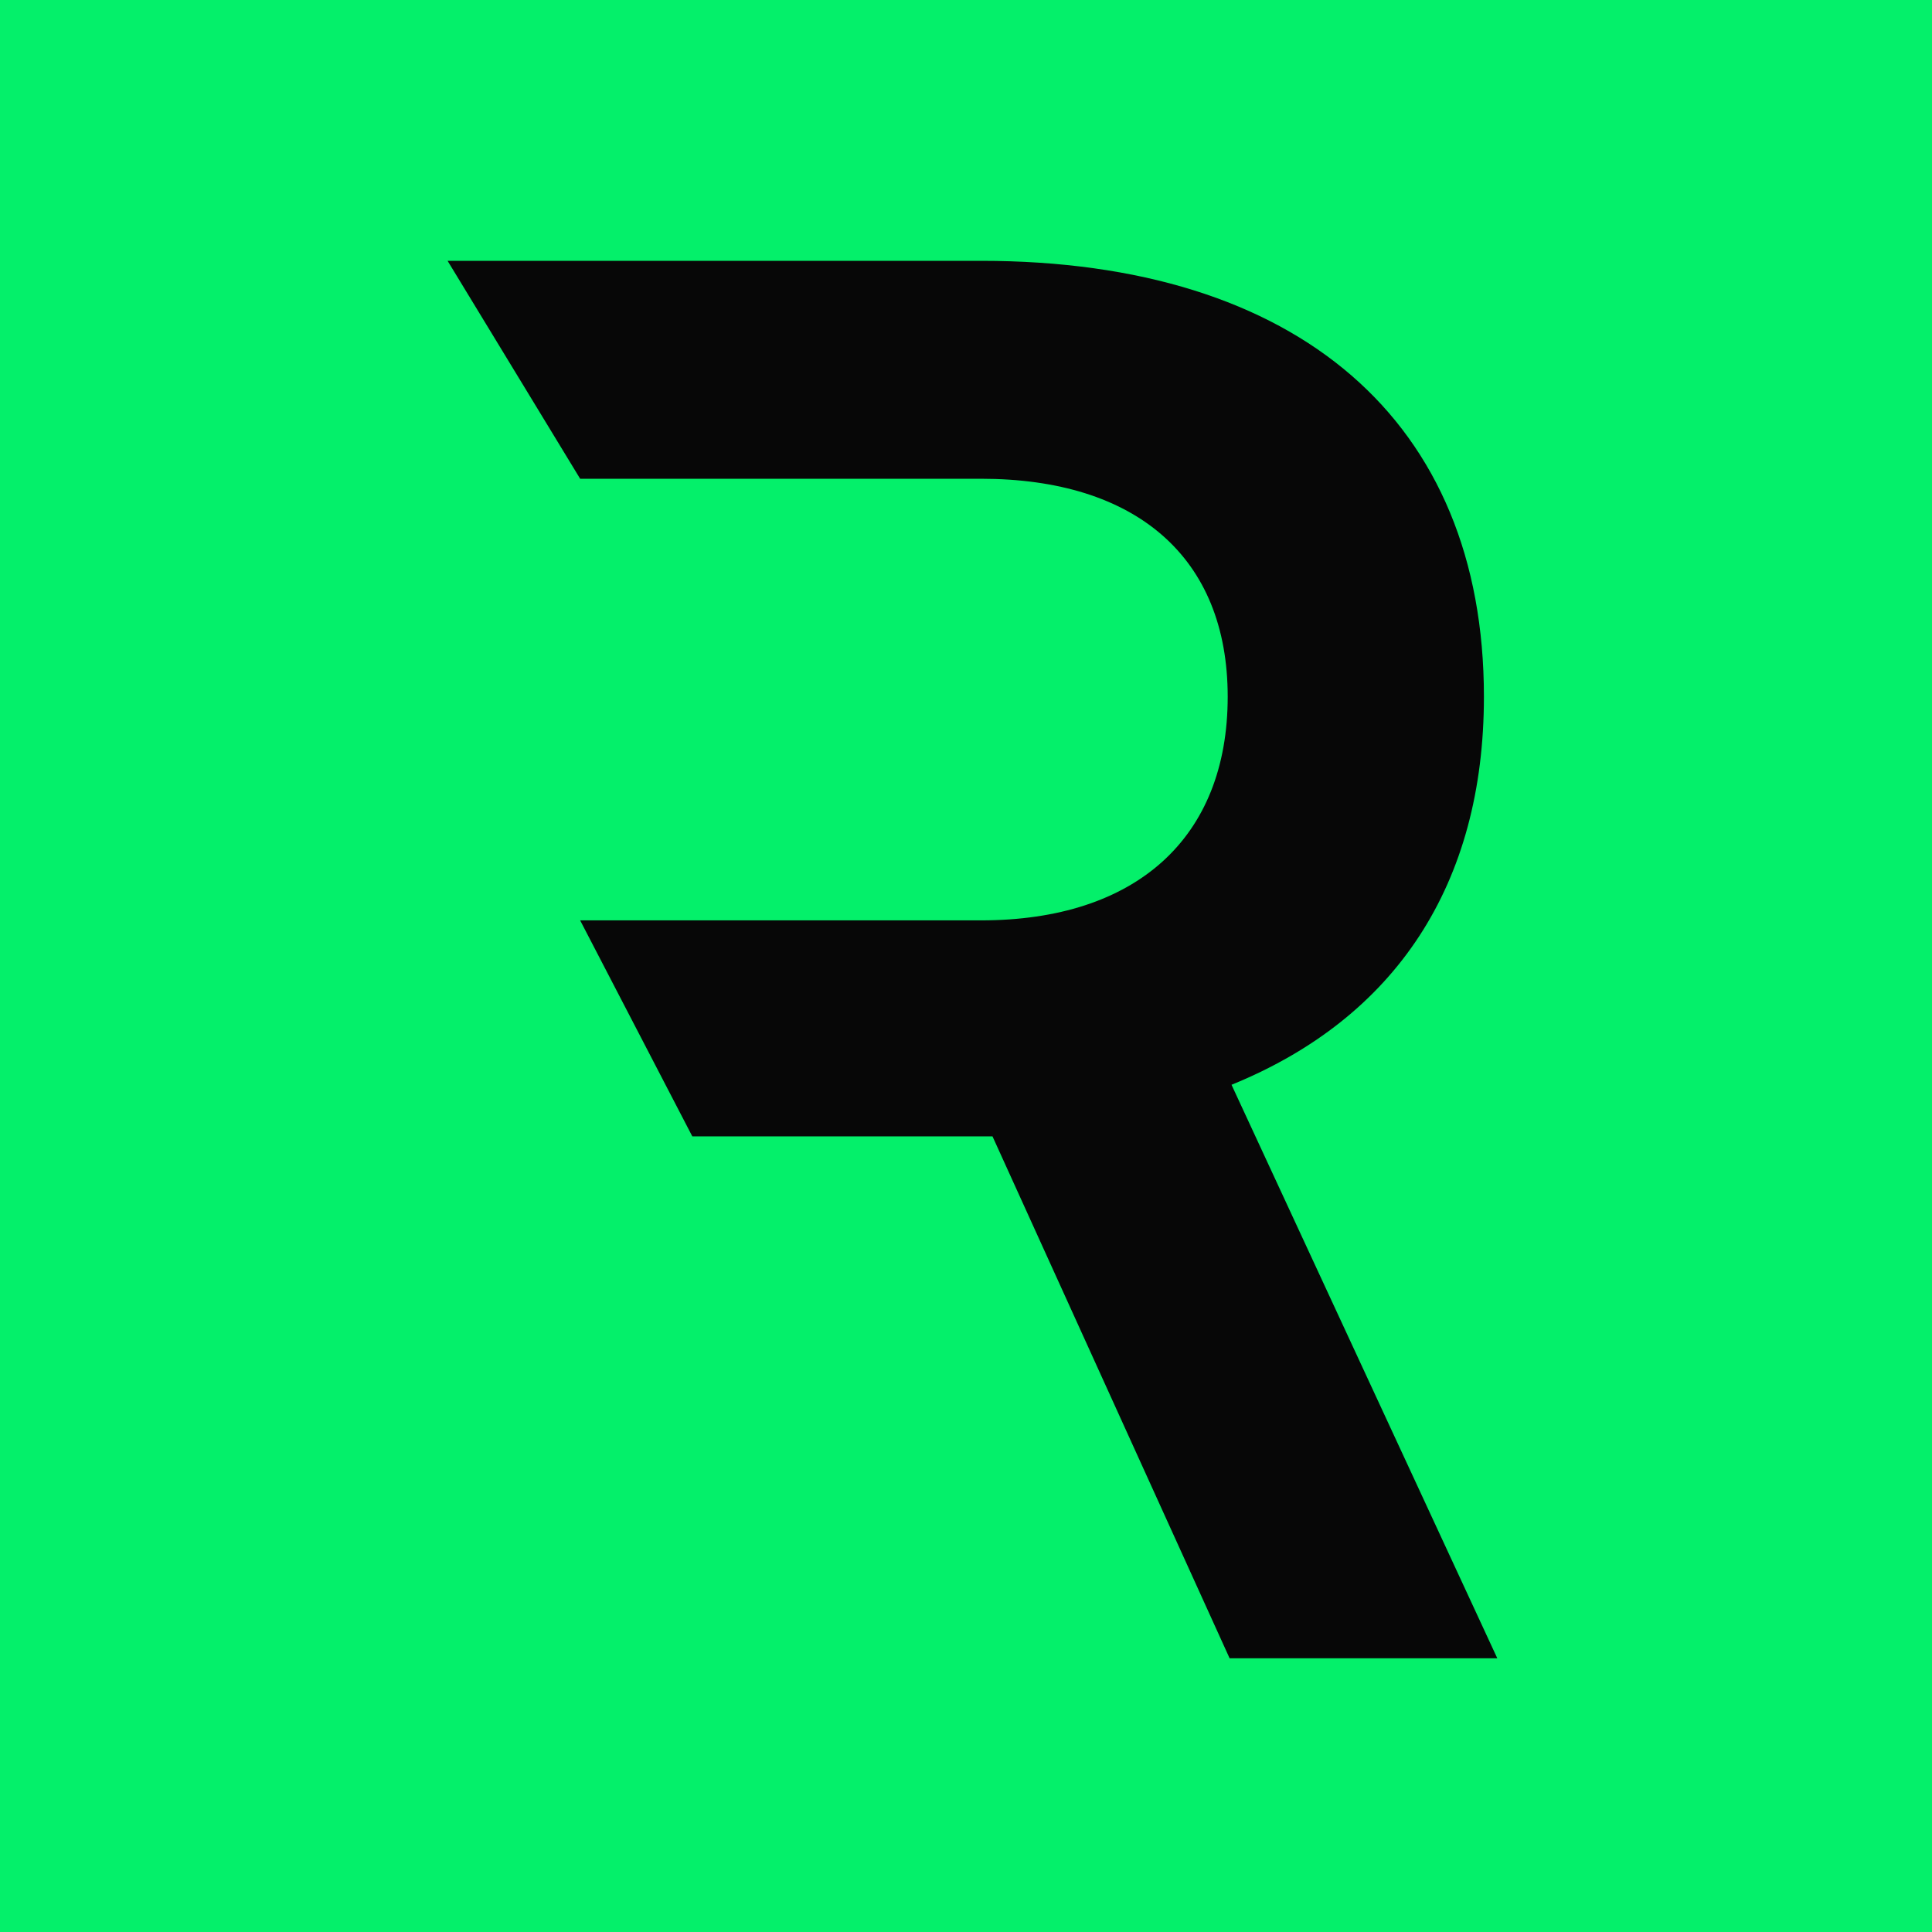
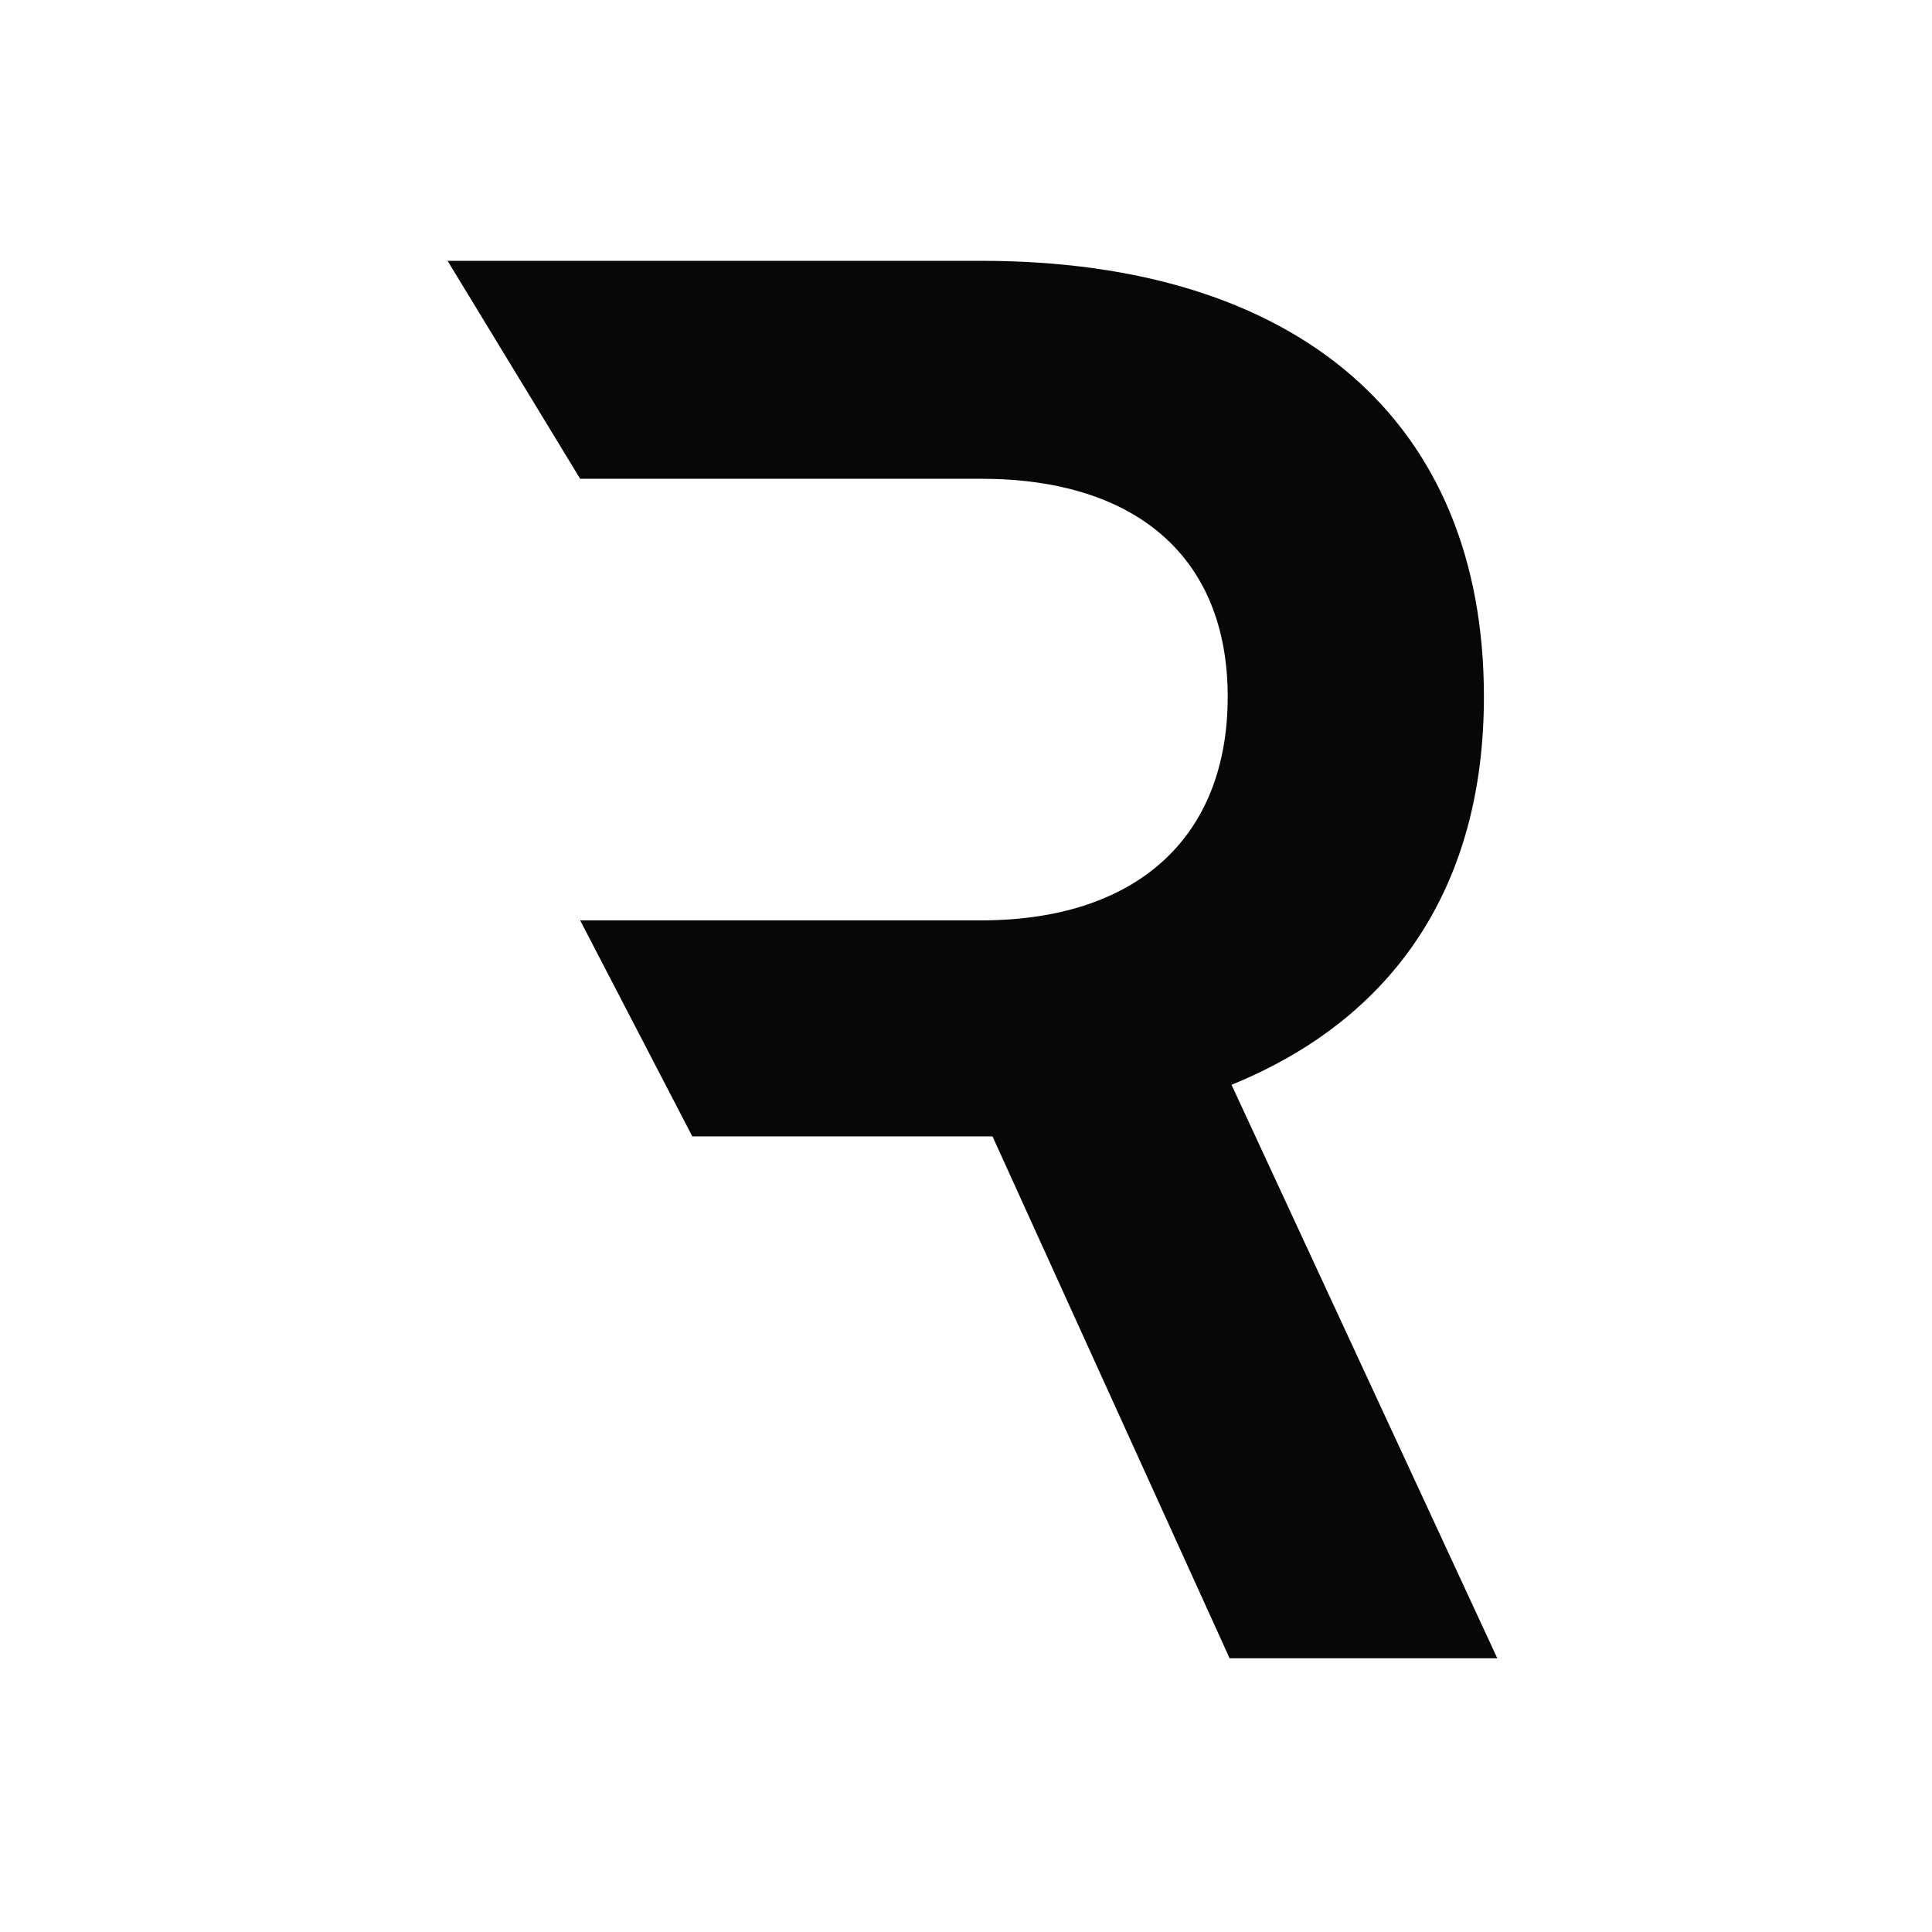
<svg xmlns="http://www.w3.org/2000/svg" fill="none" height="700" viewBox="0 0 700 700" width="700">
-   <path d="m0 0h700v700h-700z" fill="#04f06a" />
  <path d="m250.842 411.738-40.643-78.271v-160.004l-48.032-78.963h193.284c115.001 0 182.2 58.183 182.2 157.926 0 67.881-31.868 116.367-91.447 140.61l96.296 207.797h-96.988l-85.904-189.095zm-40.643-238.275v160.004h145.252c56.115 0 89.368-29.784 89.368-81.041 0-50.564-33.253-78.963-89.368-78.963h-96.642c-37.741 0-10.869 0-48.61 0z" fill="#070707" />
</svg>